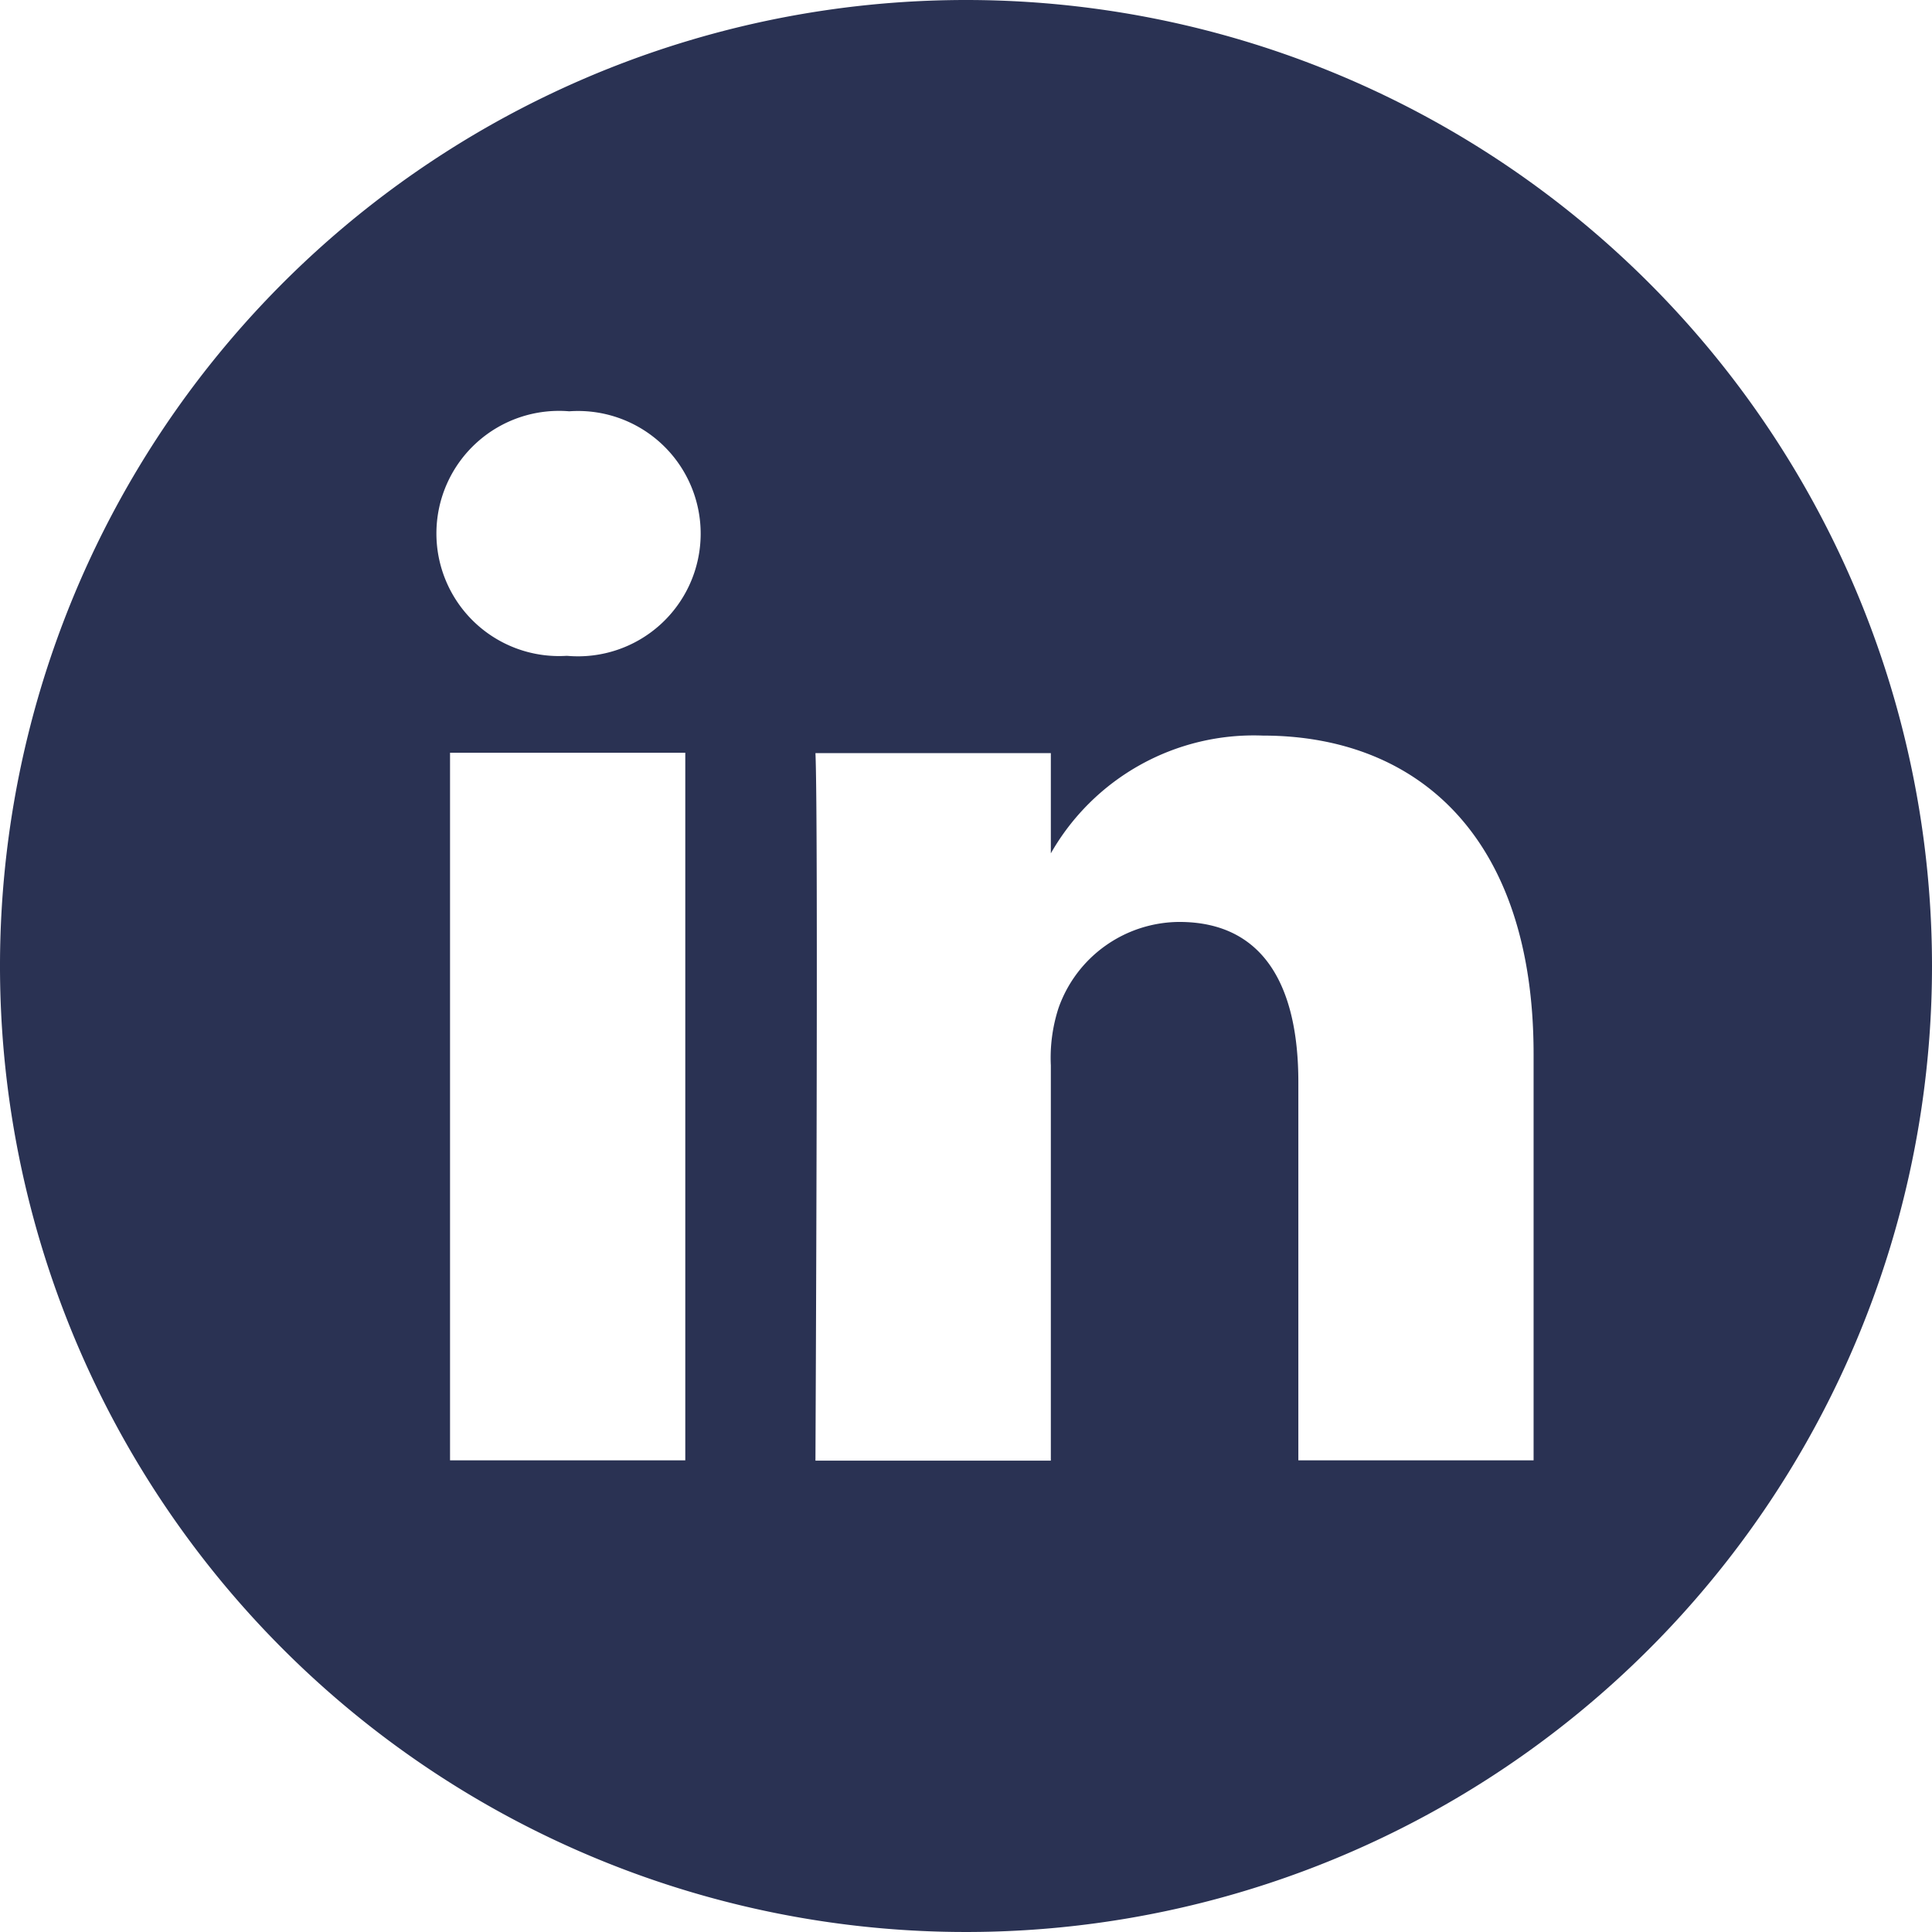
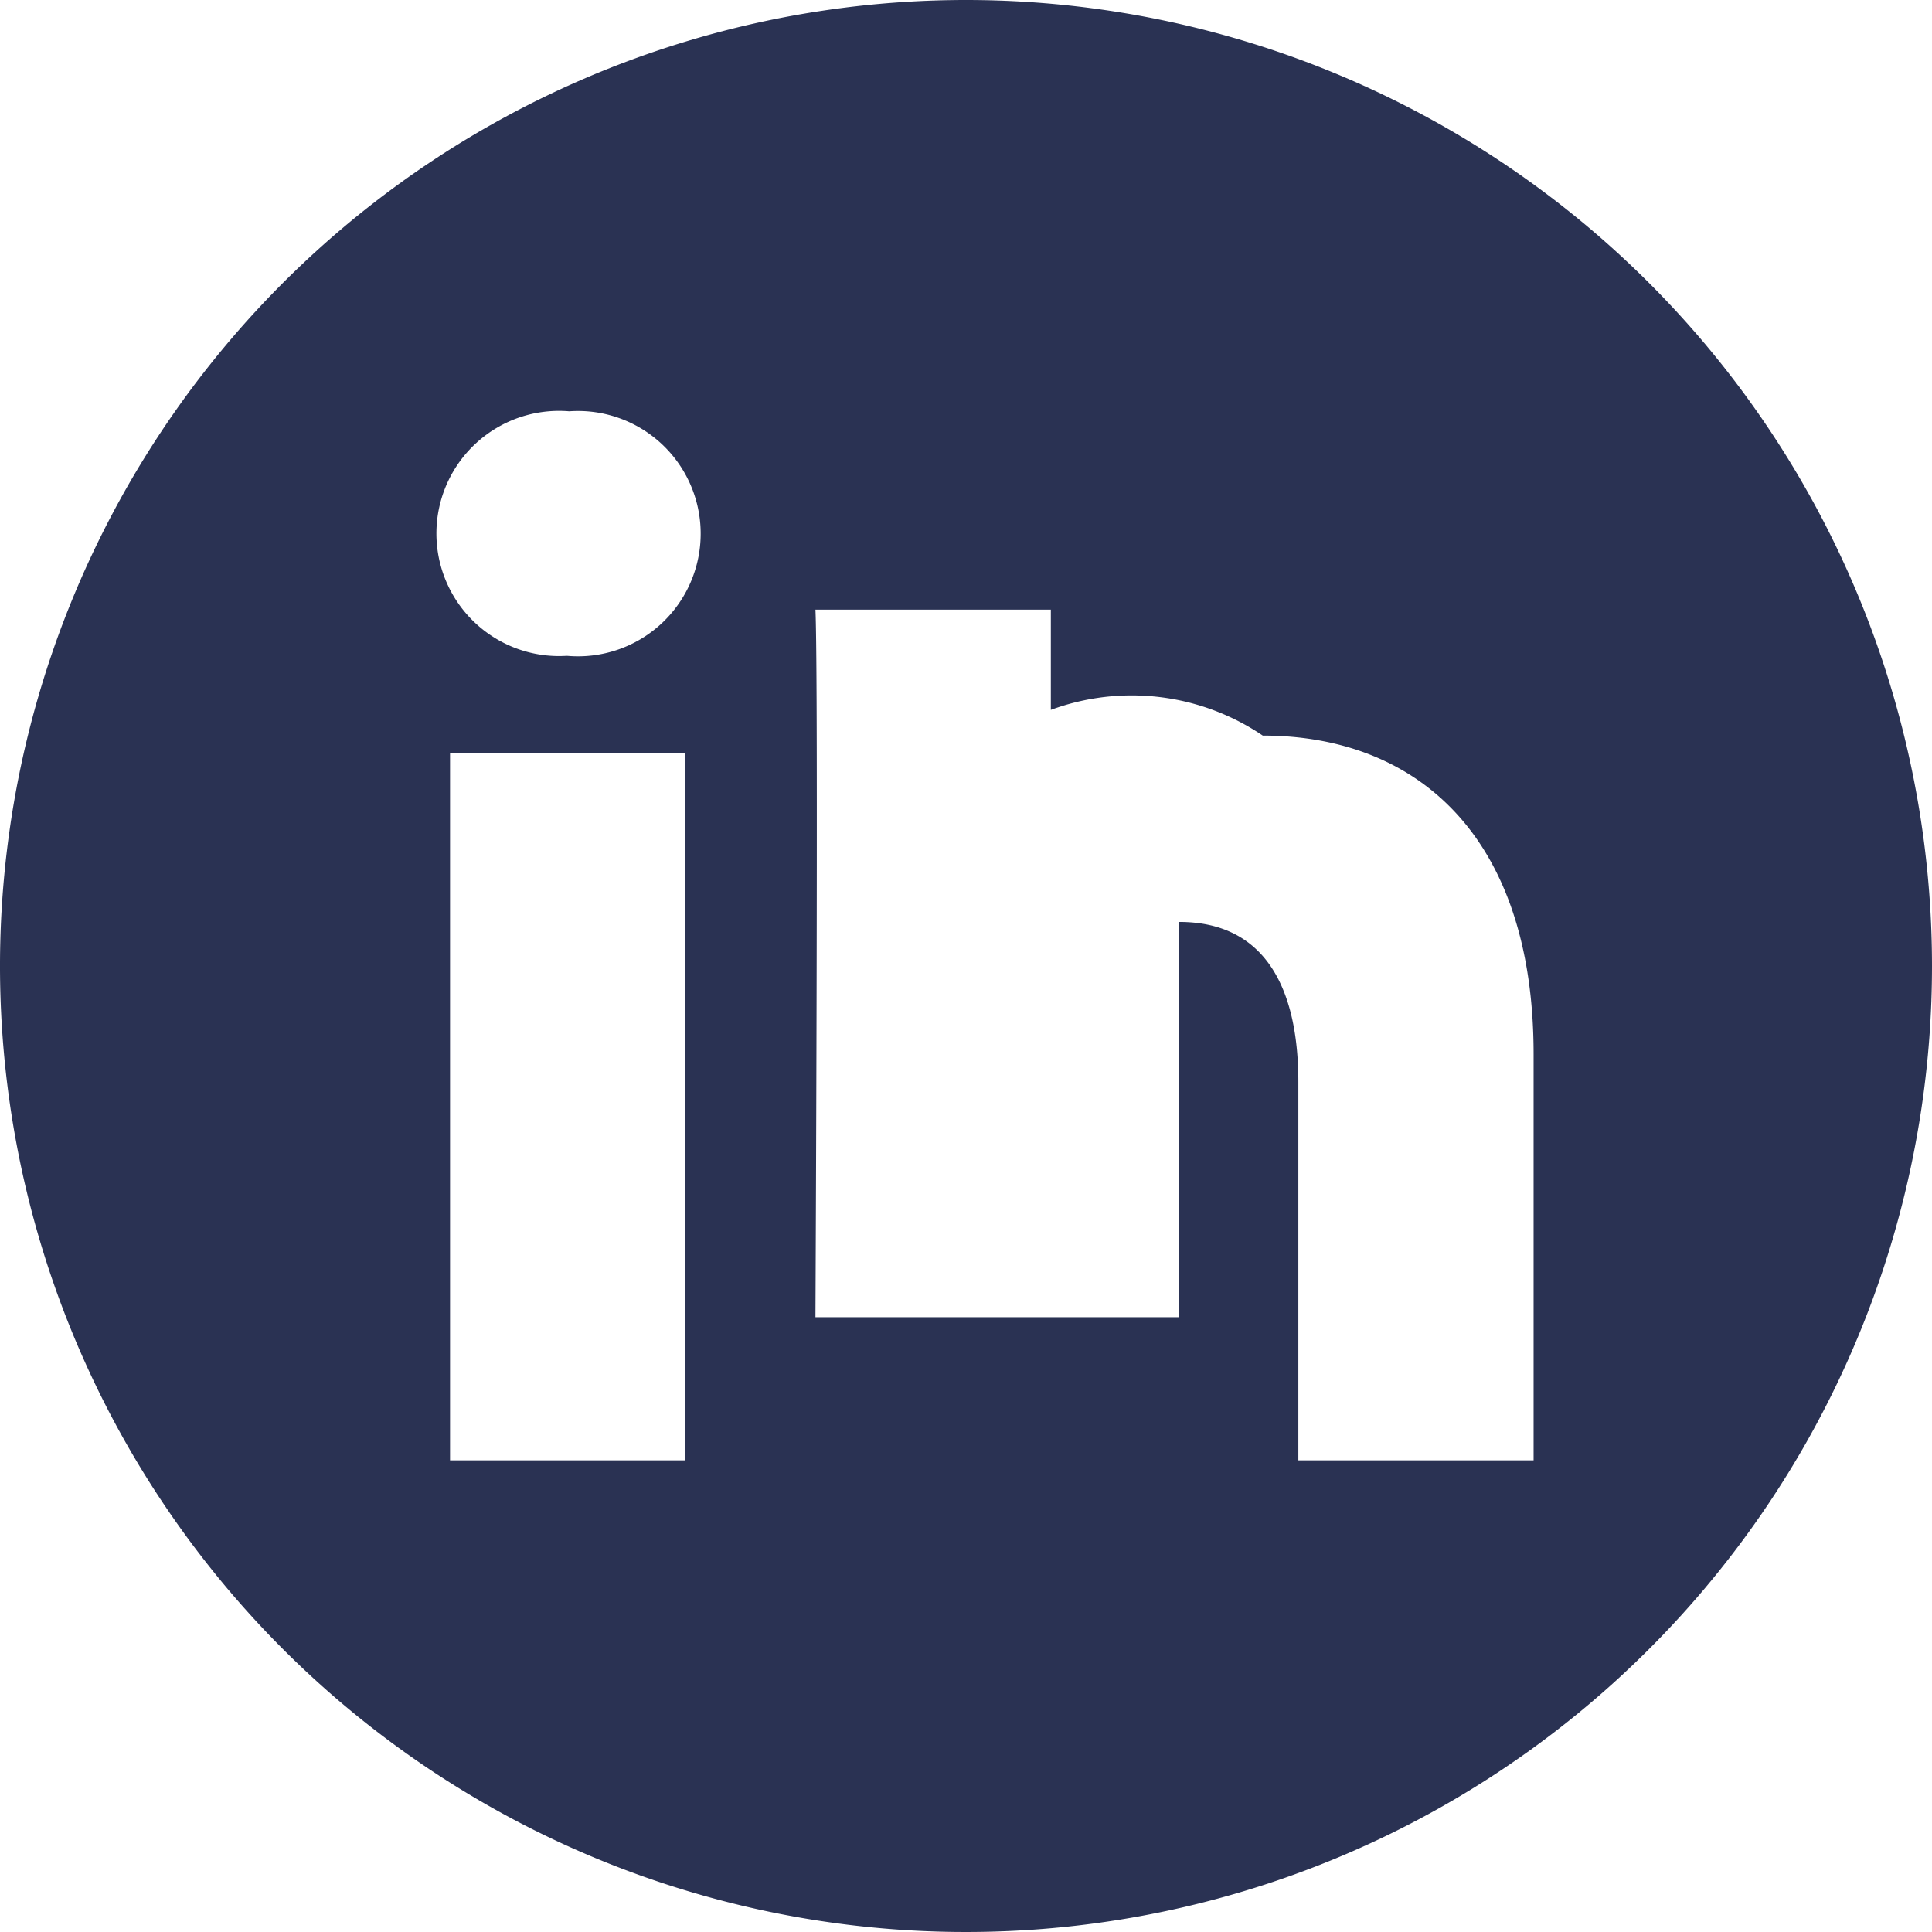
<svg xmlns="http://www.w3.org/2000/svg" width="27.578" height="27.578" viewBox="0 0 27.578 27.578">
-   <path id="_1384014" data-name="1384014" d="M13.789,0A13.789,13.789,0,1,0,27.578,13.789,13.79,13.79,0,0,0,13.789,0ZM9.782,20.845H6.424v-10.1H9.782ZM8.1,9.362H8.081a1.75,1.75,0,1,1,.044-3.491A1.751,1.751,0,1,1,8.1,9.362ZM21.891,20.845H18.533v-5.4c0-1.358-.486-2.285-1.7-2.285a1.838,1.838,0,0,0-1.723,1.228,2.3,2.3,0,0,0-.11.82v5.642H11.64s.044-9.155,0-10.1H15v1.431A3.334,3.334,0,0,1,18.025,10.5c2.209,0,3.866,1.444,3.866,4.547Zm0,0" fill="#2a3253" />
+   <path id="_1384014" data-name="1384014" d="M13.789,0A13.789,13.789,0,1,0,27.578,13.789,13.79,13.79,0,0,0,13.789,0ZM9.782,20.845H6.424v-10.1H9.782ZM8.1,9.362H8.081a1.75,1.75,0,1,1,.044-3.491A1.751,1.751,0,1,1,8.1,9.362ZM21.891,20.845H18.533v-5.4c0-1.358-.486-2.285-1.7-2.285v5.642H11.64s.044-9.155,0-10.1H15v1.431A3.334,3.334,0,0,1,18.025,10.5c2.209,0,3.866,1.444,3.866,4.547Zm0,0" fill="#2a3253" />
</svg>